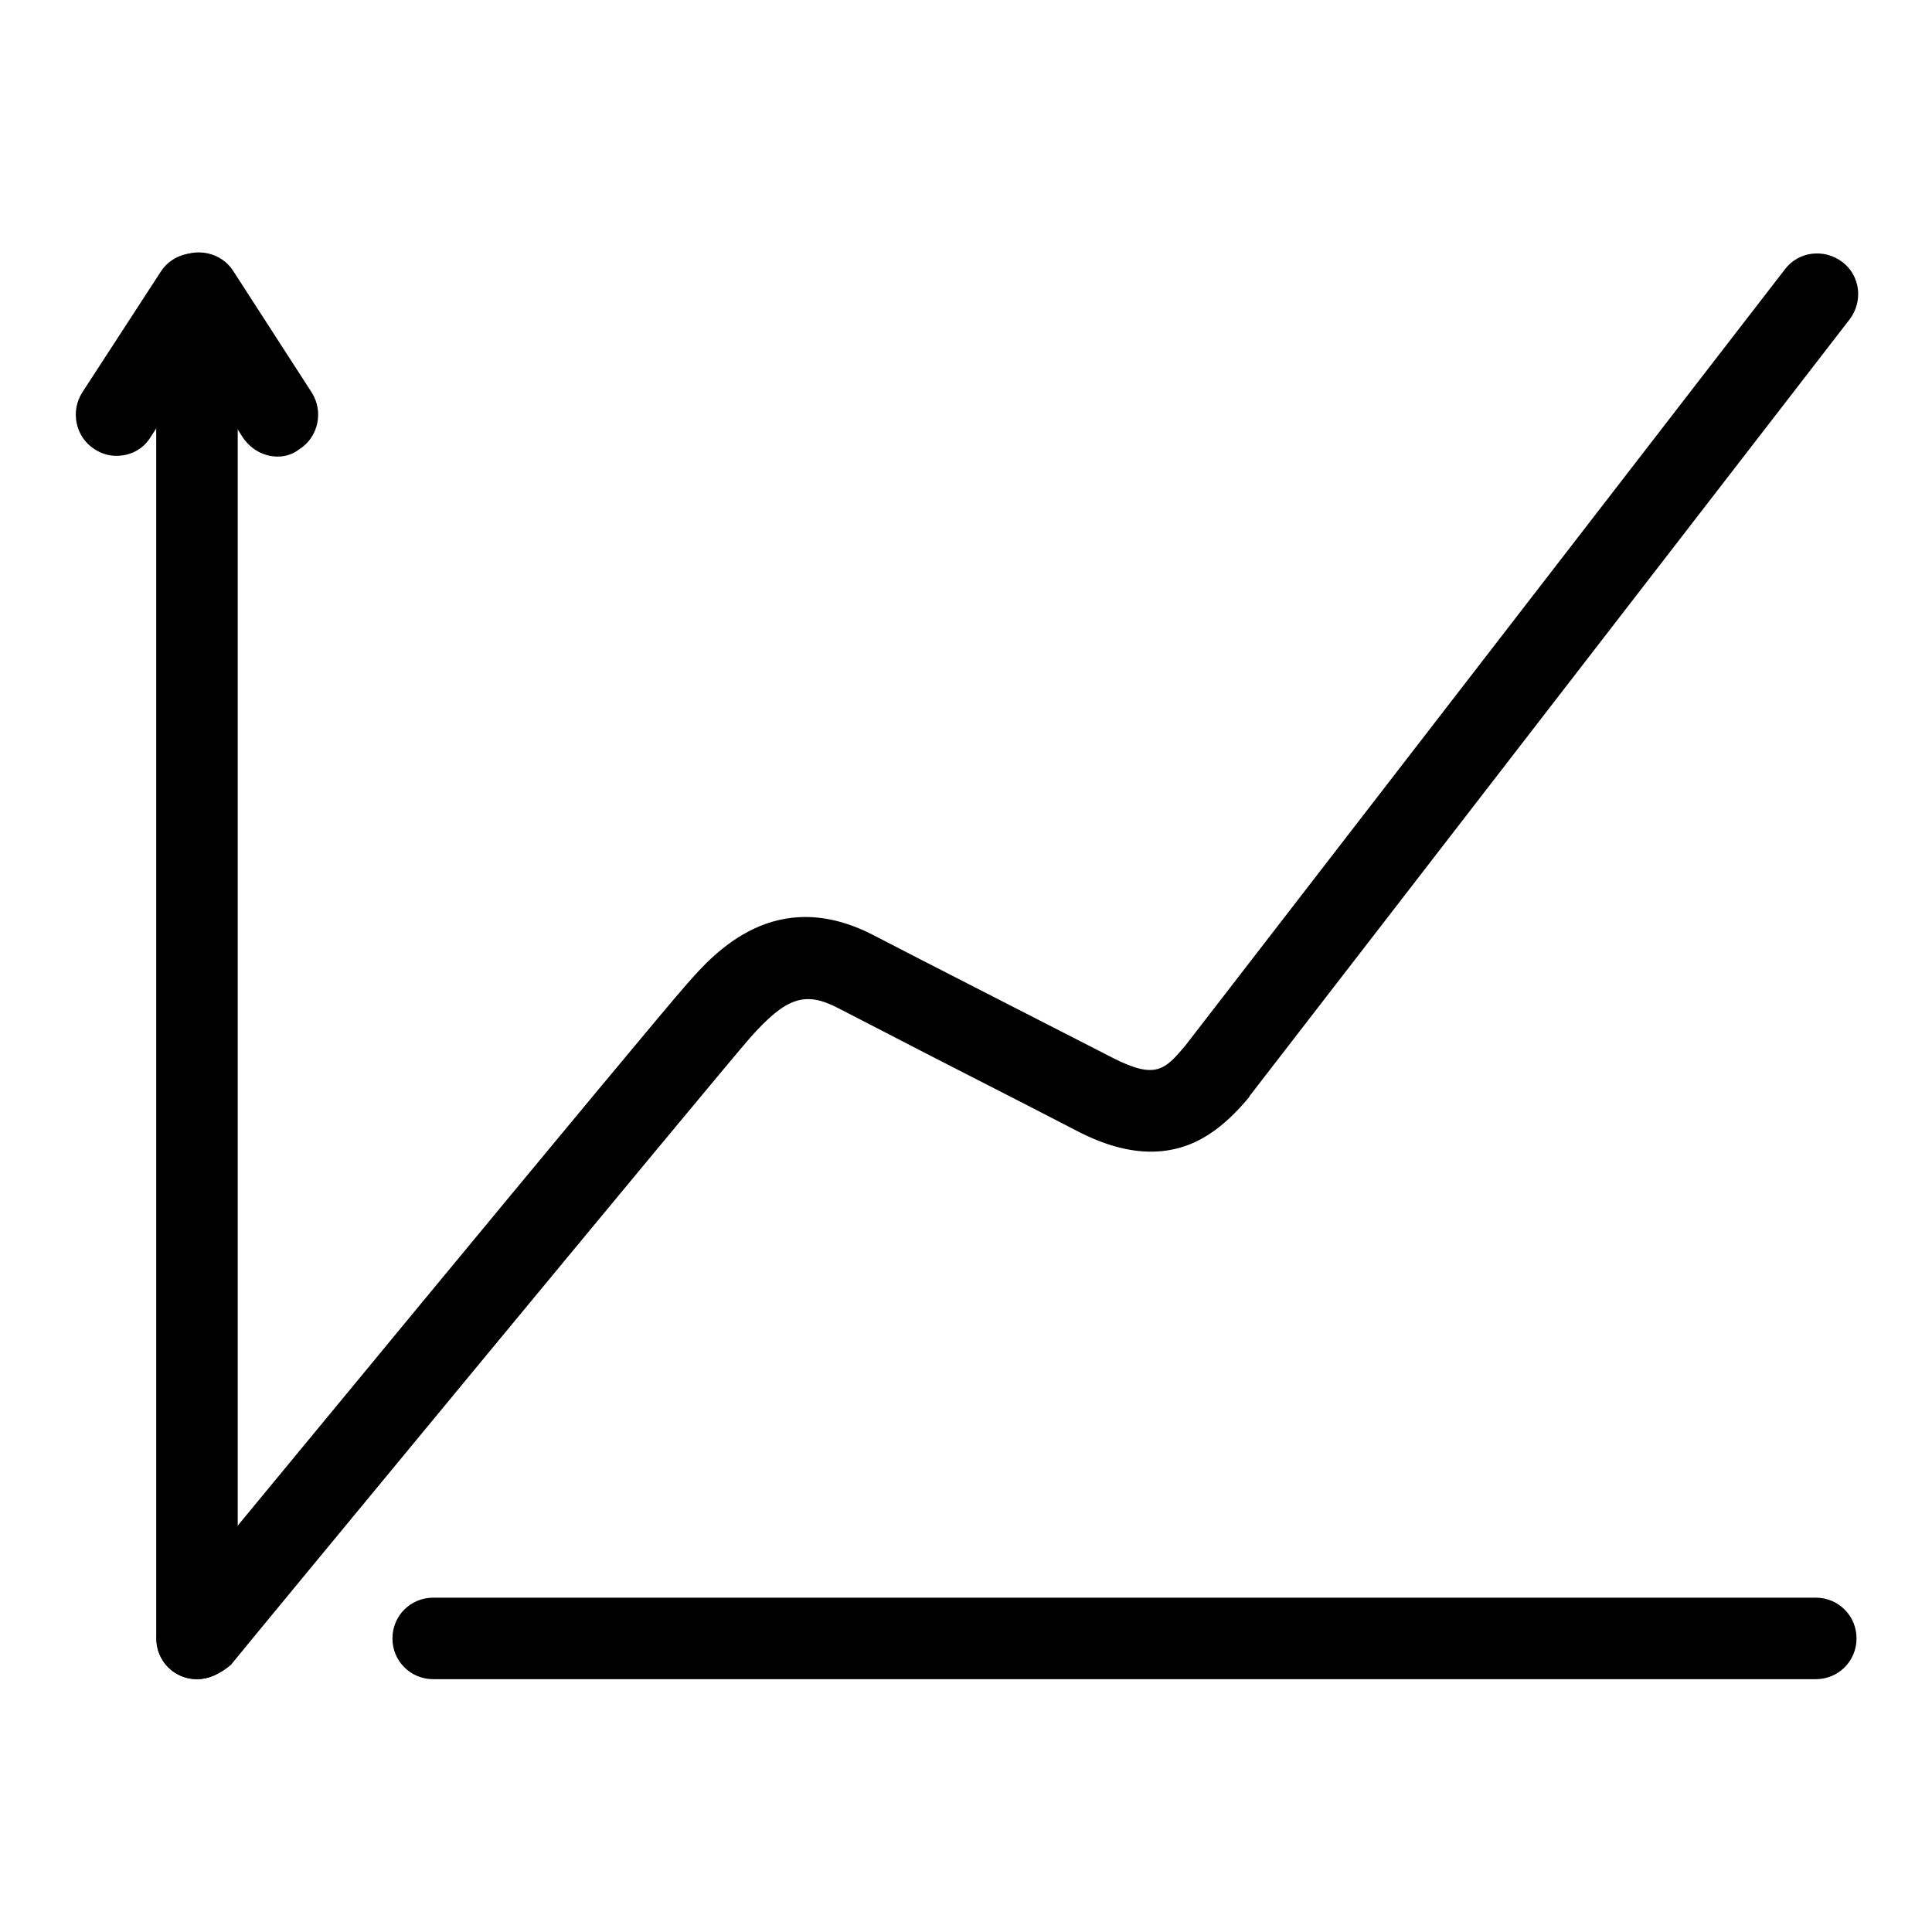
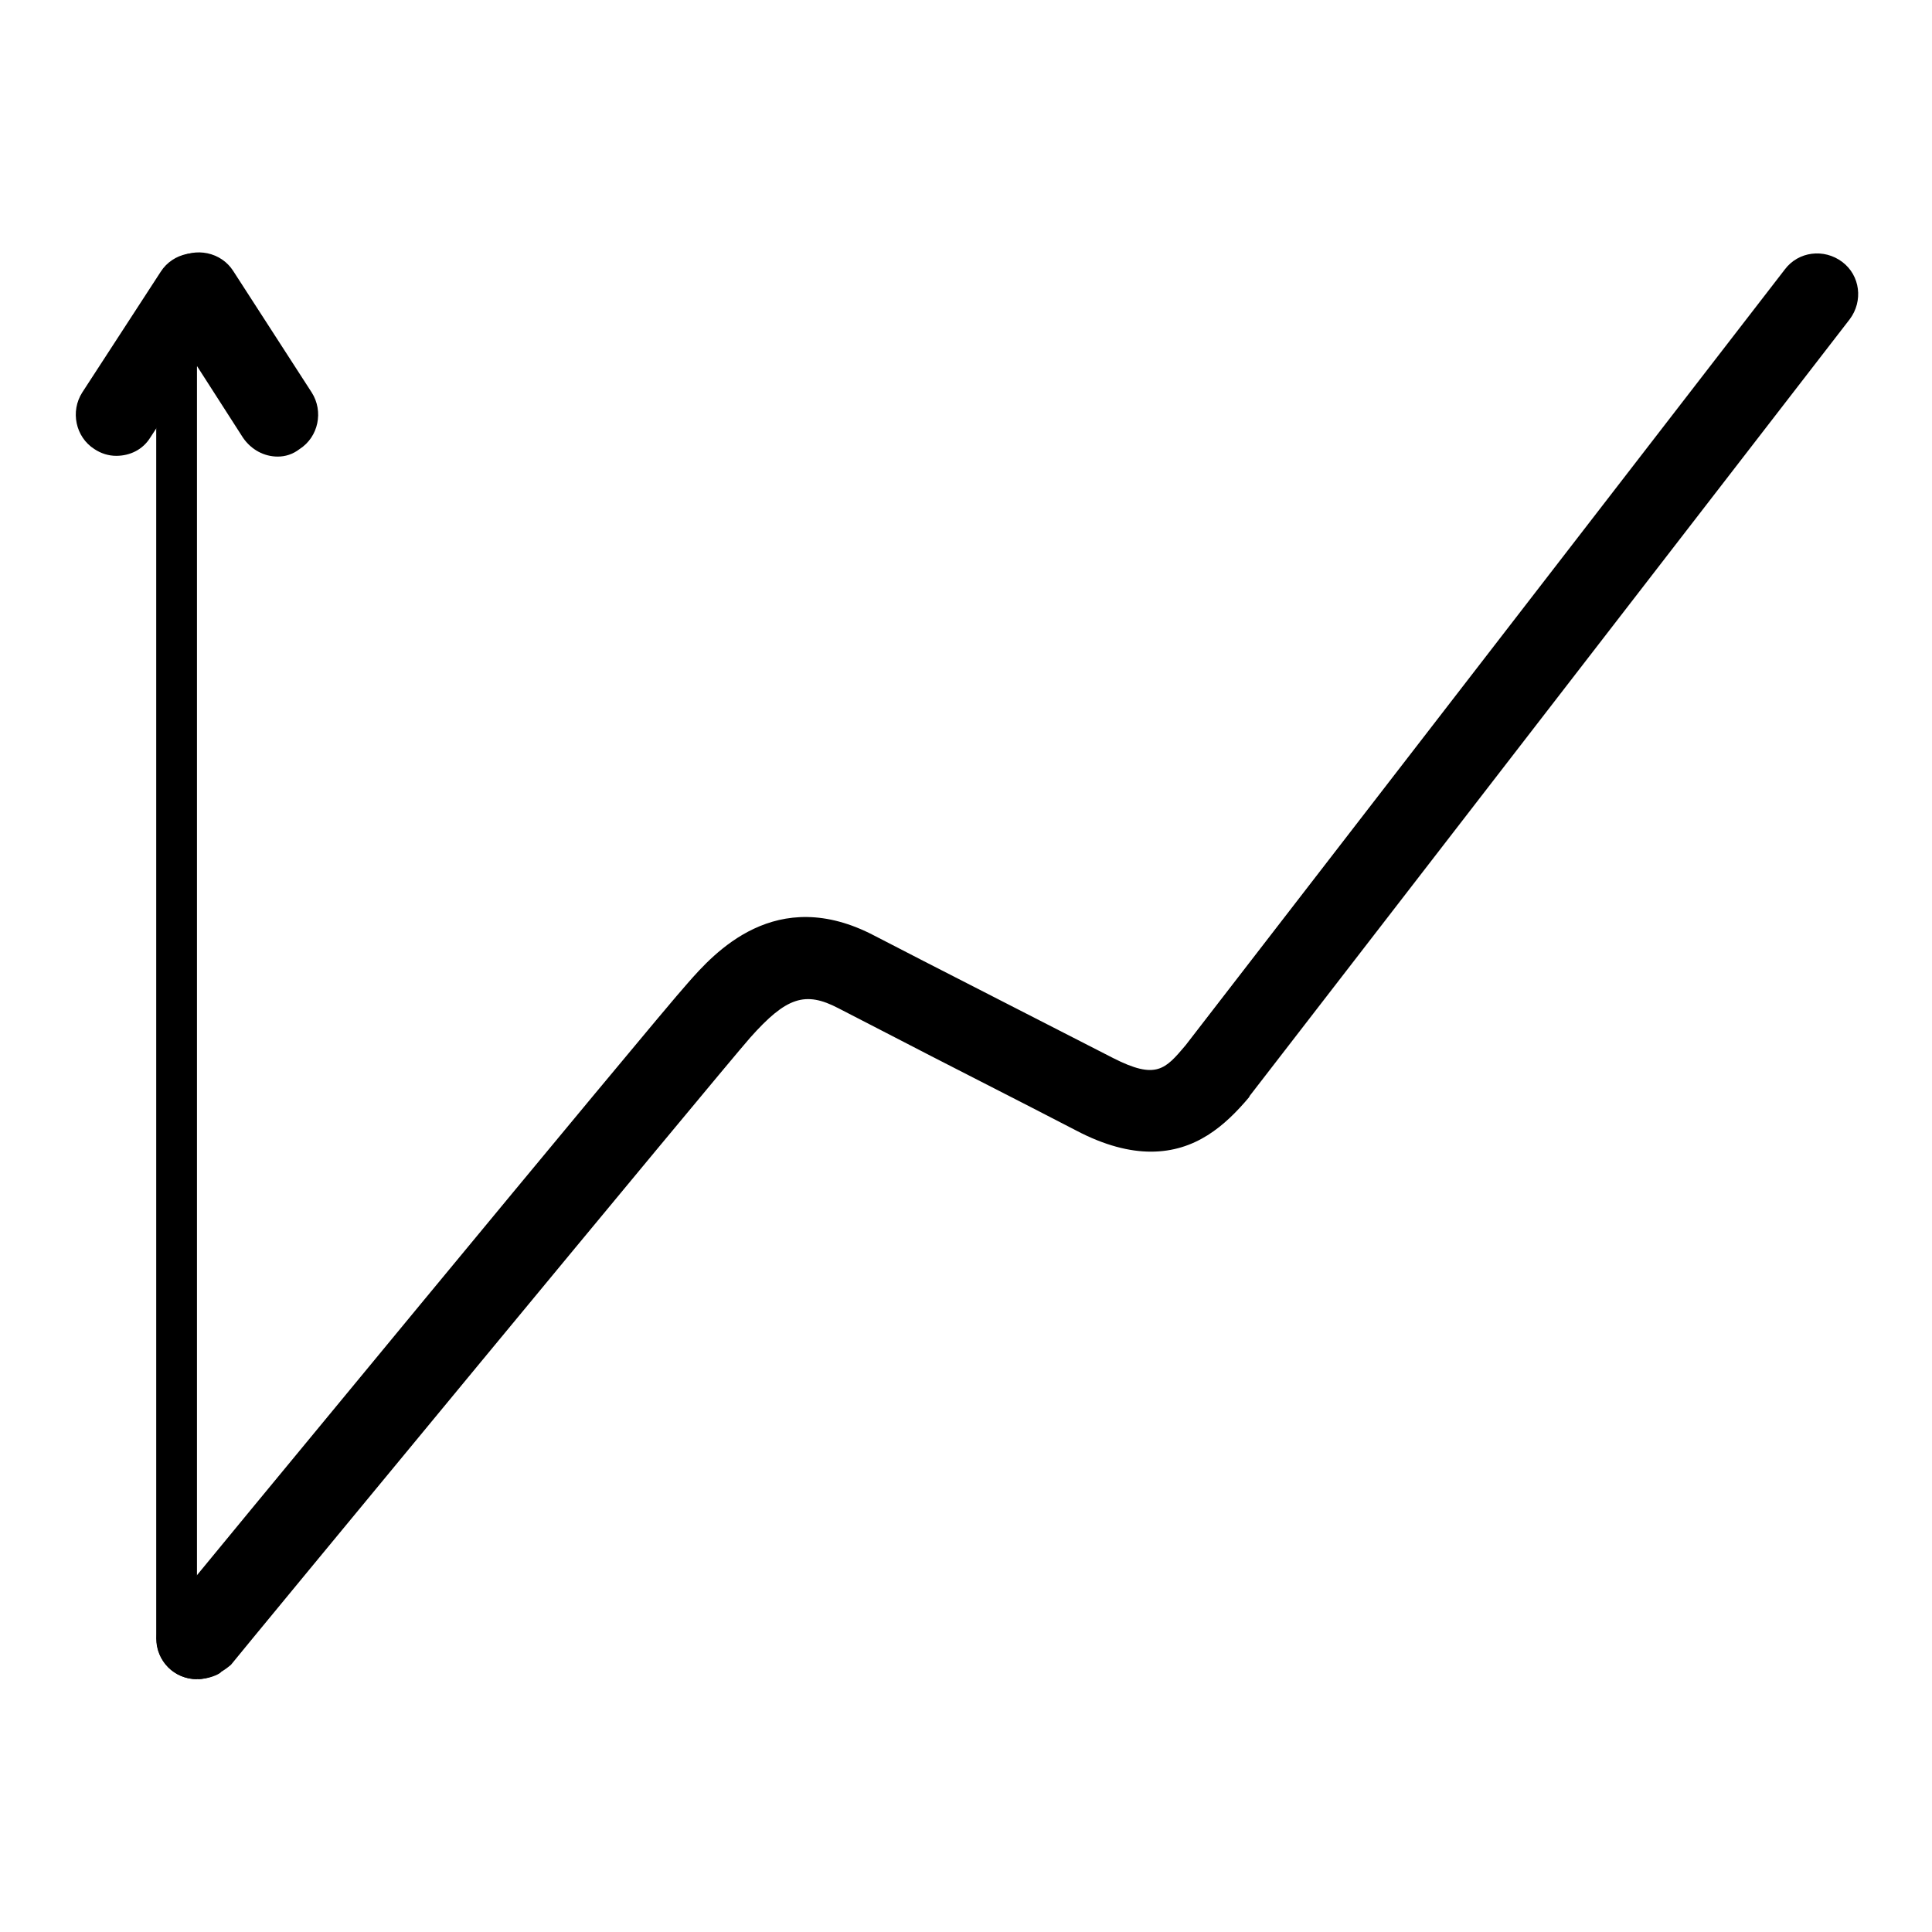
<svg xmlns="http://www.w3.org/2000/svg" version="1.1" x="0px" y="0px" viewBox="0 0 256 256" enable-background="new 0 0 256 256" xml:space="preserve">
  <g>
    <g>
-       <path fill="#000000" d="M240.6,222.5H57.4c-3,0-5.4-2.4-5.4-5.4c0-3,2.4-5.4,5.4-5.4h183.2c3,0,5.4,2.4,5.4,5.4C246,220.1,243.6,222.5,240.6,222.5z" />
-       <path fill="#000000" d="M26.1,222.5c-3,0-5.4-2.4-5.4-5.4V42.5c0-3,2.4-5.4,5.4-5.4s5.4,2.4,5.4,5.4v174.6C31.5,220.1,29.1,222.5,26.1,222.5z" />
+       <path fill="#000000" d="M26.1,222.5c-3,0-5.4-2.4-5.4-5.4V42.5s5.4,2.4,5.4,5.4v174.6C31.5,220.1,29.1,222.5,26.1,222.5z" />
      <path fill="#000000" d="M26.1,222.5c-1.2,0-2.4-0.4-3.4-1.2c-2.3-1.9-2.6-5.3-0.7-7.6c2.6-3.2,64.6-78.4,69.1-83.4c3.5-4,11.7-13.2,24.8-6.3l6.4,3.3c7.4,3.8,17.6,9,25.2,12.9c5.7,2.9,6.9,1.5,9.6-1.7l79.4-102.8c1.8-2.4,5.2-2.8,7.6-1c2.4,1.8,2.8,5.2,1,7.6l-79.5,102.9c0,0.1-0.1,0.1-0.1,0.2c-3.2,3.8-7.1,7.2-13,7.2c-2.8,0-6.1-0.8-9.9-2.8c-7.5-3.9-17.8-9.1-25.1-12.9l-6.4-3.3c0,0,0,0,0,0c-4.4-2.3-6.9-1.5-11.7,3.9c-4.3,4.9-68.2,82.3-68.8,83.1C29.2,221.8,27.6,222.5,26.1,222.5z" />
      <path fill="#000000" d="M15.4,60.4c-1,0-2-0.3-2.9-0.9c-2.5-1.6-3.2-5-1.6-7.5L21.3,36c1.6-2.5,5-3.2,7.5-1.6c2.5,1.6,3.2,5,1.6,7.5L19.9,58C18.9,59.6,17.2,60.4,15.4,60.4z" />
      <path fill="#000000" d="M36.8,60.5c-1.8,0-3.5-0.9-4.6-2.5L21.8,41.8c-1.6-2.5-0.9-5.9,1.6-7.5c2.5-1.6,5.9-0.9,7.5,1.6l10.4,16.1c1.6,2.5,0.9,5.9-1.6,7.5C38.8,60.2,37.8,60.5,36.8,60.5z" />
      <path fill="#000000" d="M231.1,216.6" />
      <path fill="#000000" d="M57.4,181.1" />
    </g>
  </g>
</svg>